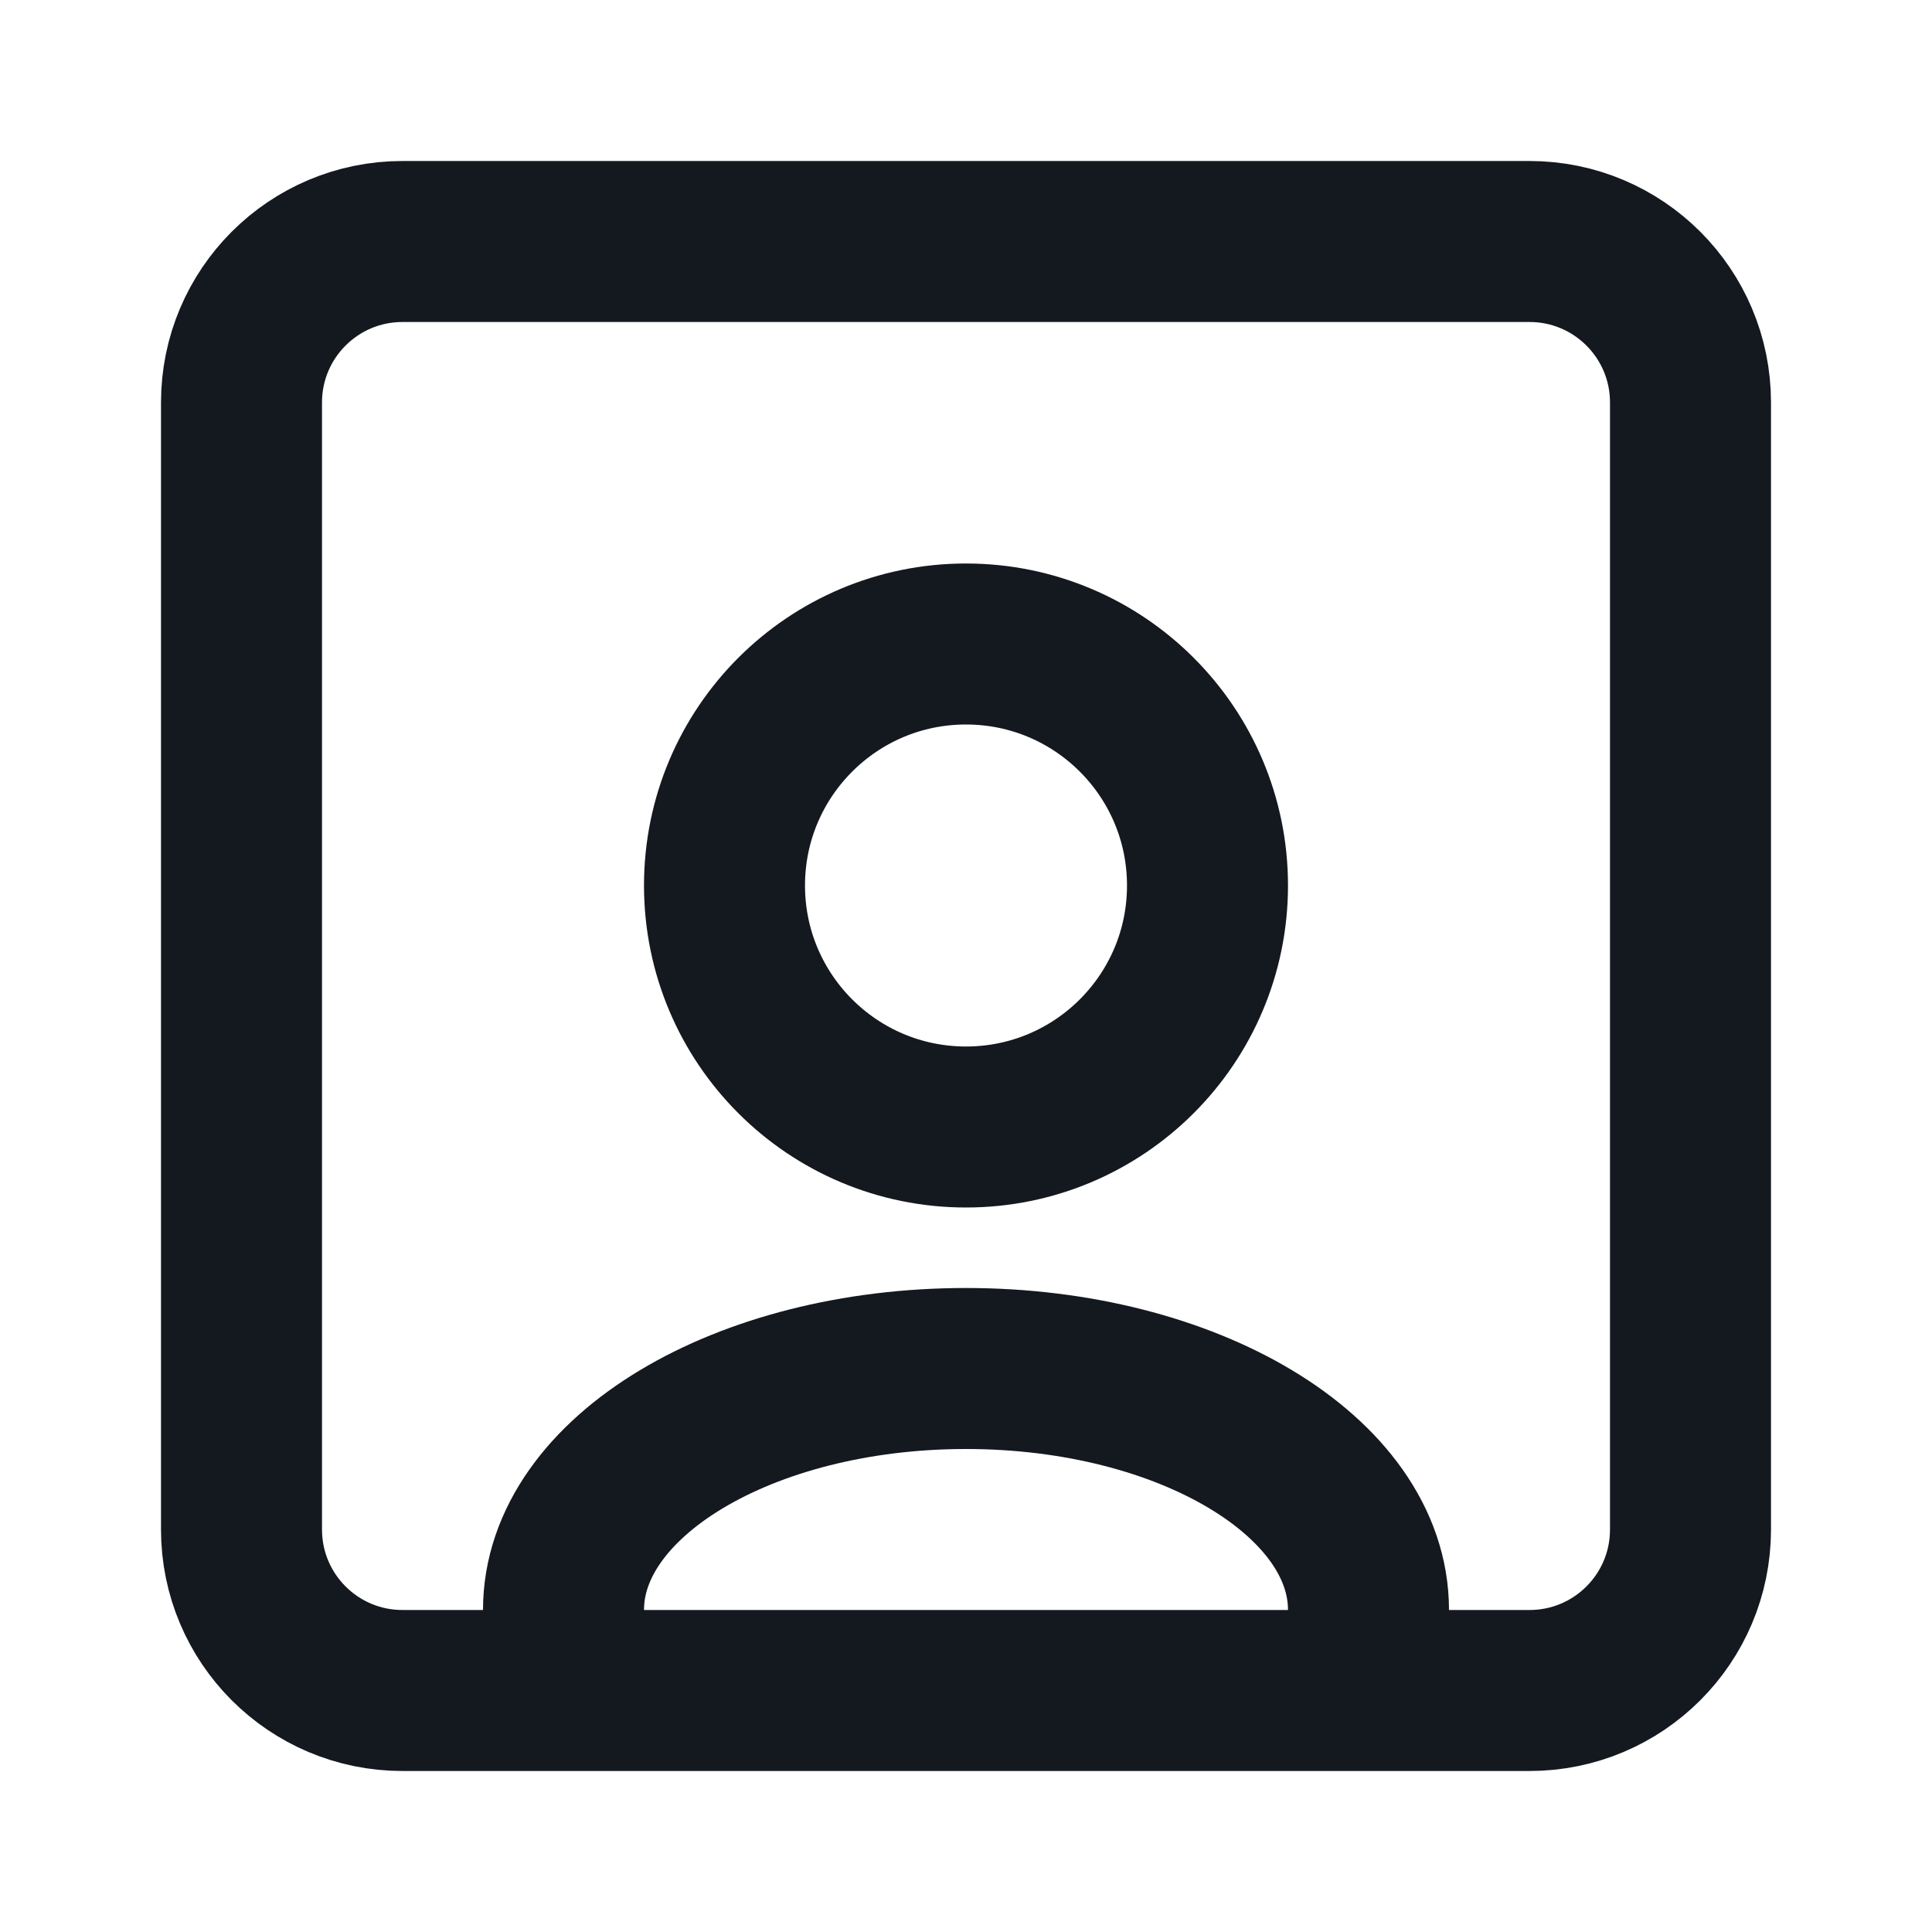
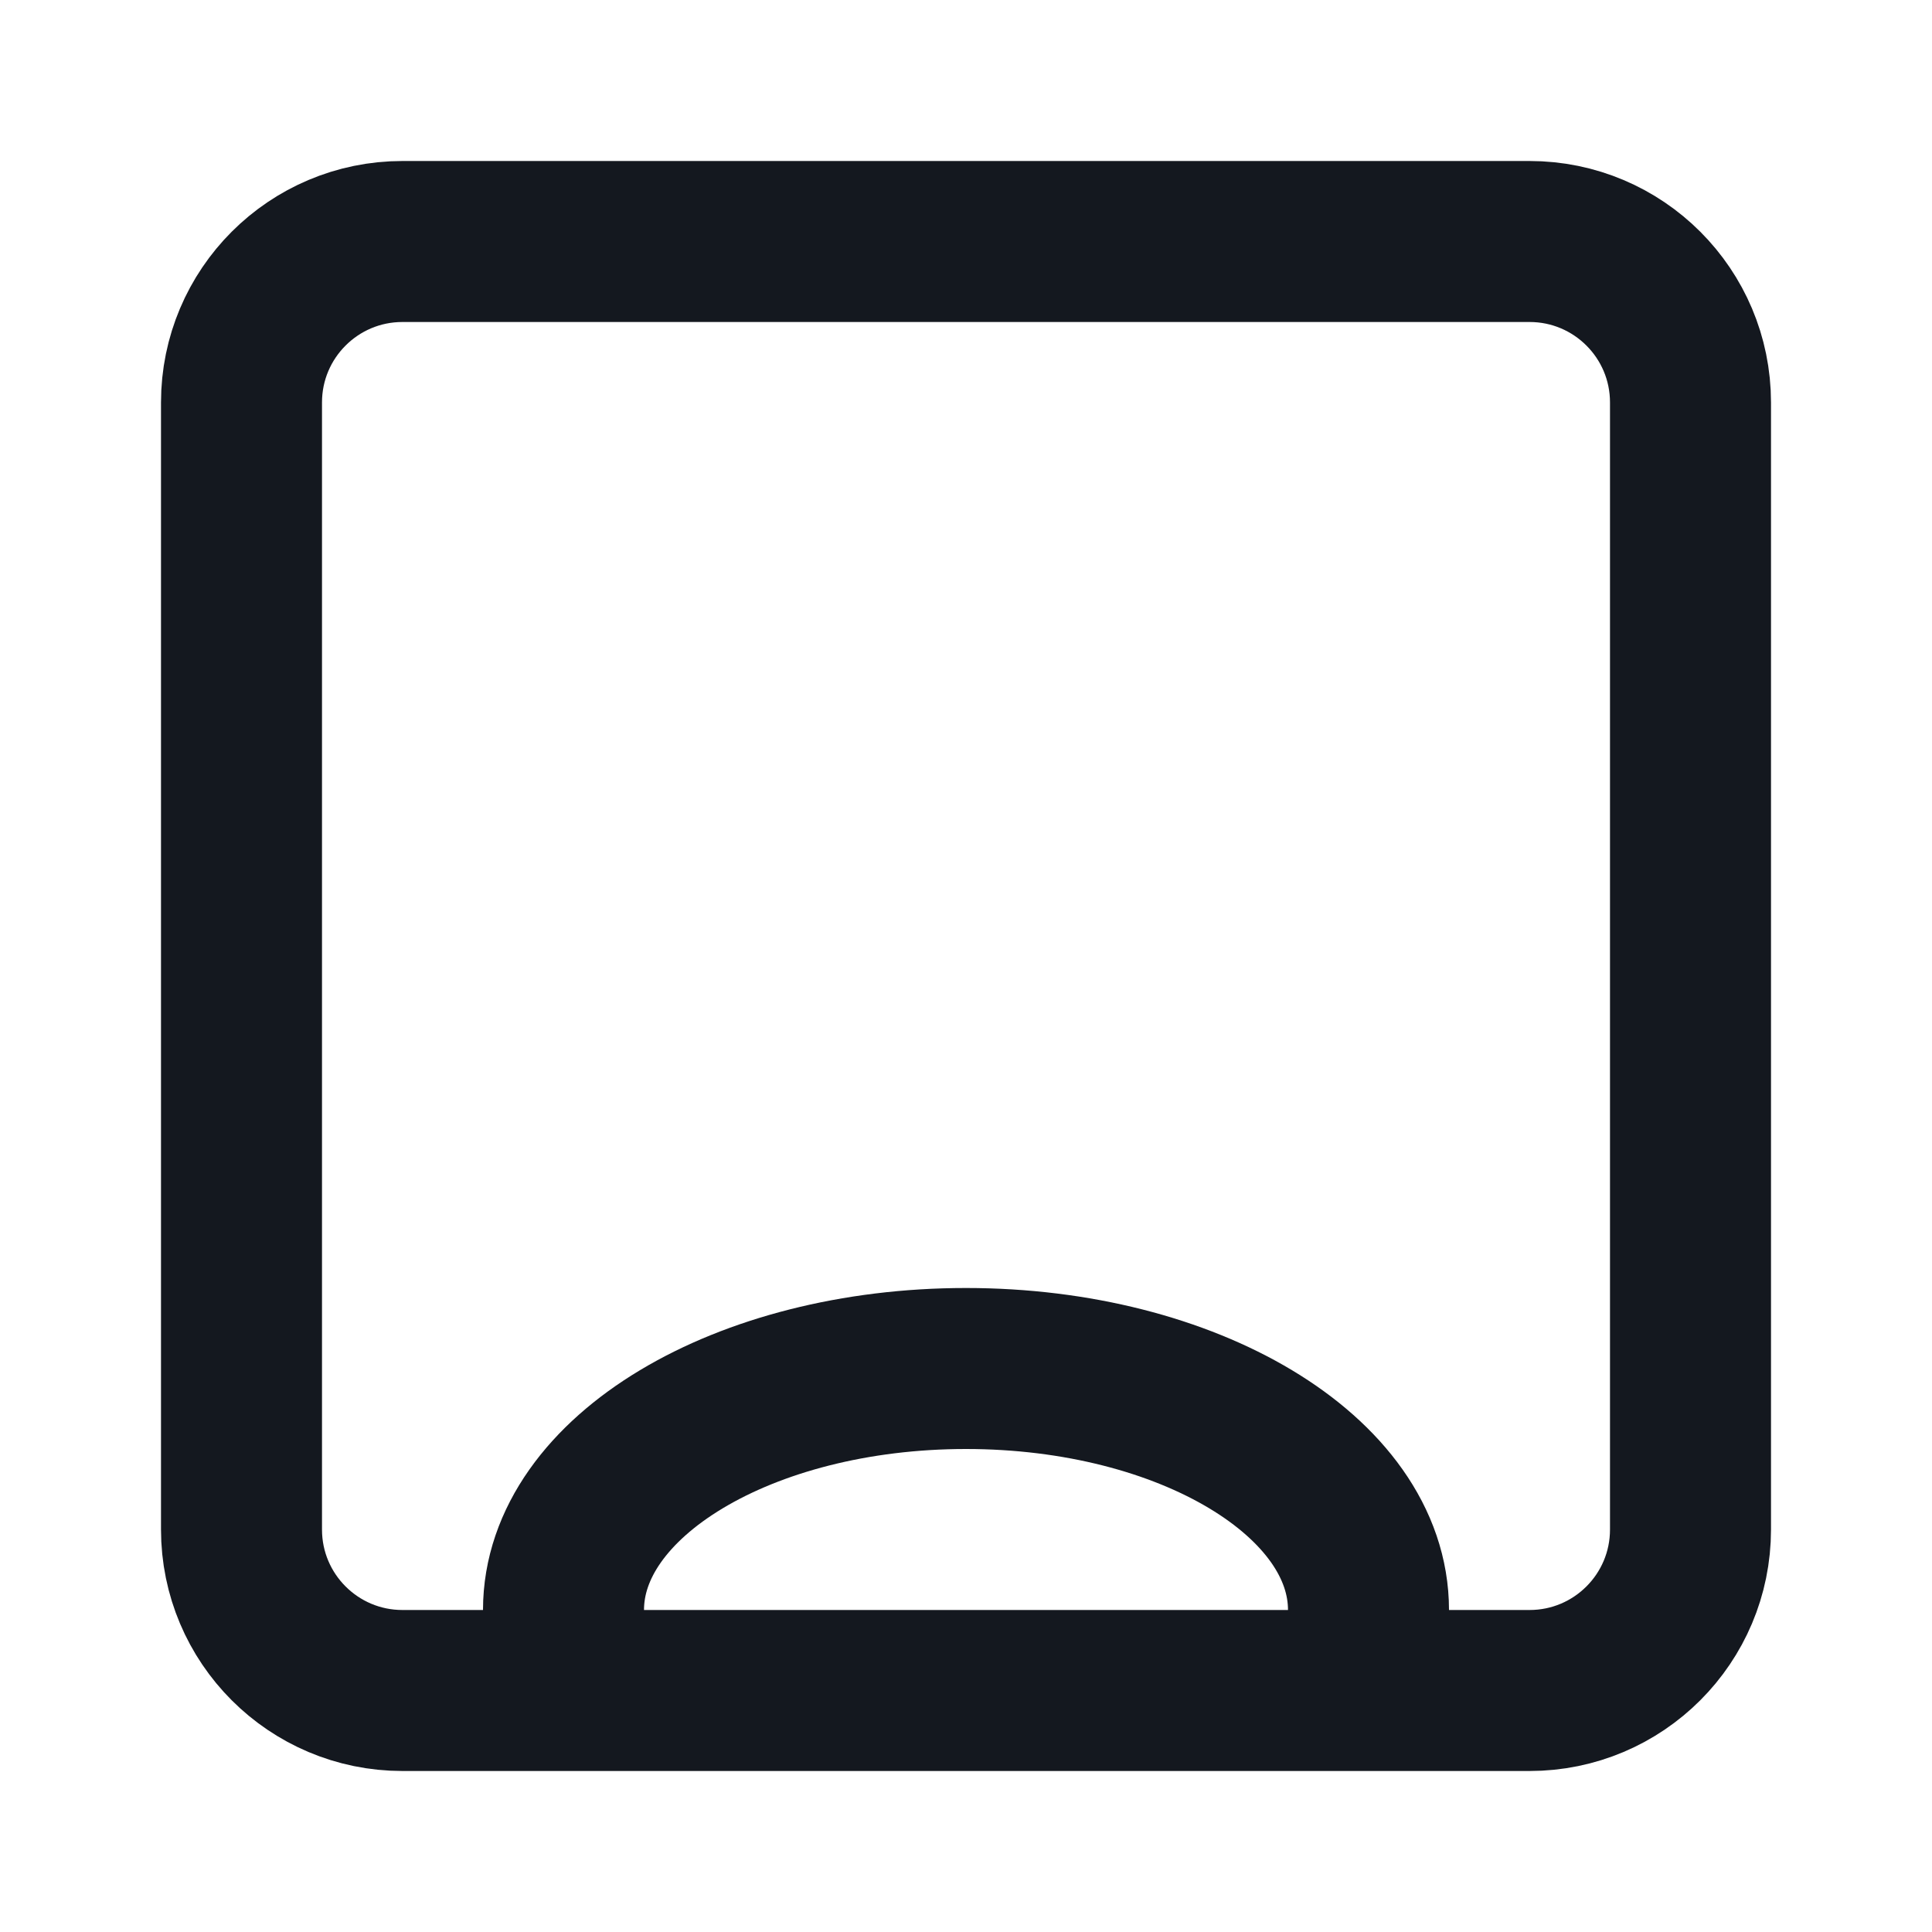
<svg xmlns="http://www.w3.org/2000/svg" width="24" height="24" viewBox="0 0 24 24" fill="none">
  <path d="M7 20C7 18.343 9.239 17 12 17C14.761 17 17 18.343 17 20" stroke="#14181F" stroke-width="2" stroke-linecap="round" stroke-linejoin="round" />
-   <path d="M12 14C13.657 14 15 12.657 15 11C15 9.343 13.657 8 12 8C10.343 8 9 9.343 9 11C9 12.657 10.343 14 12 14Z" stroke="#14181F" stroke-width="2" stroke-linecap="round" stroke-linejoin="round" />
  <path d="M3 5C3 3.895 3.895 3 5 3H19C20.105 3 21 3.895 21 5V19C21 20.105 20.105 21 19 21H5C3.895 21 3 20.105 3 19V5Z" stroke="#14181F" stroke-width="2" stroke-linecap="round" stroke-linejoin="round" />
</svg>